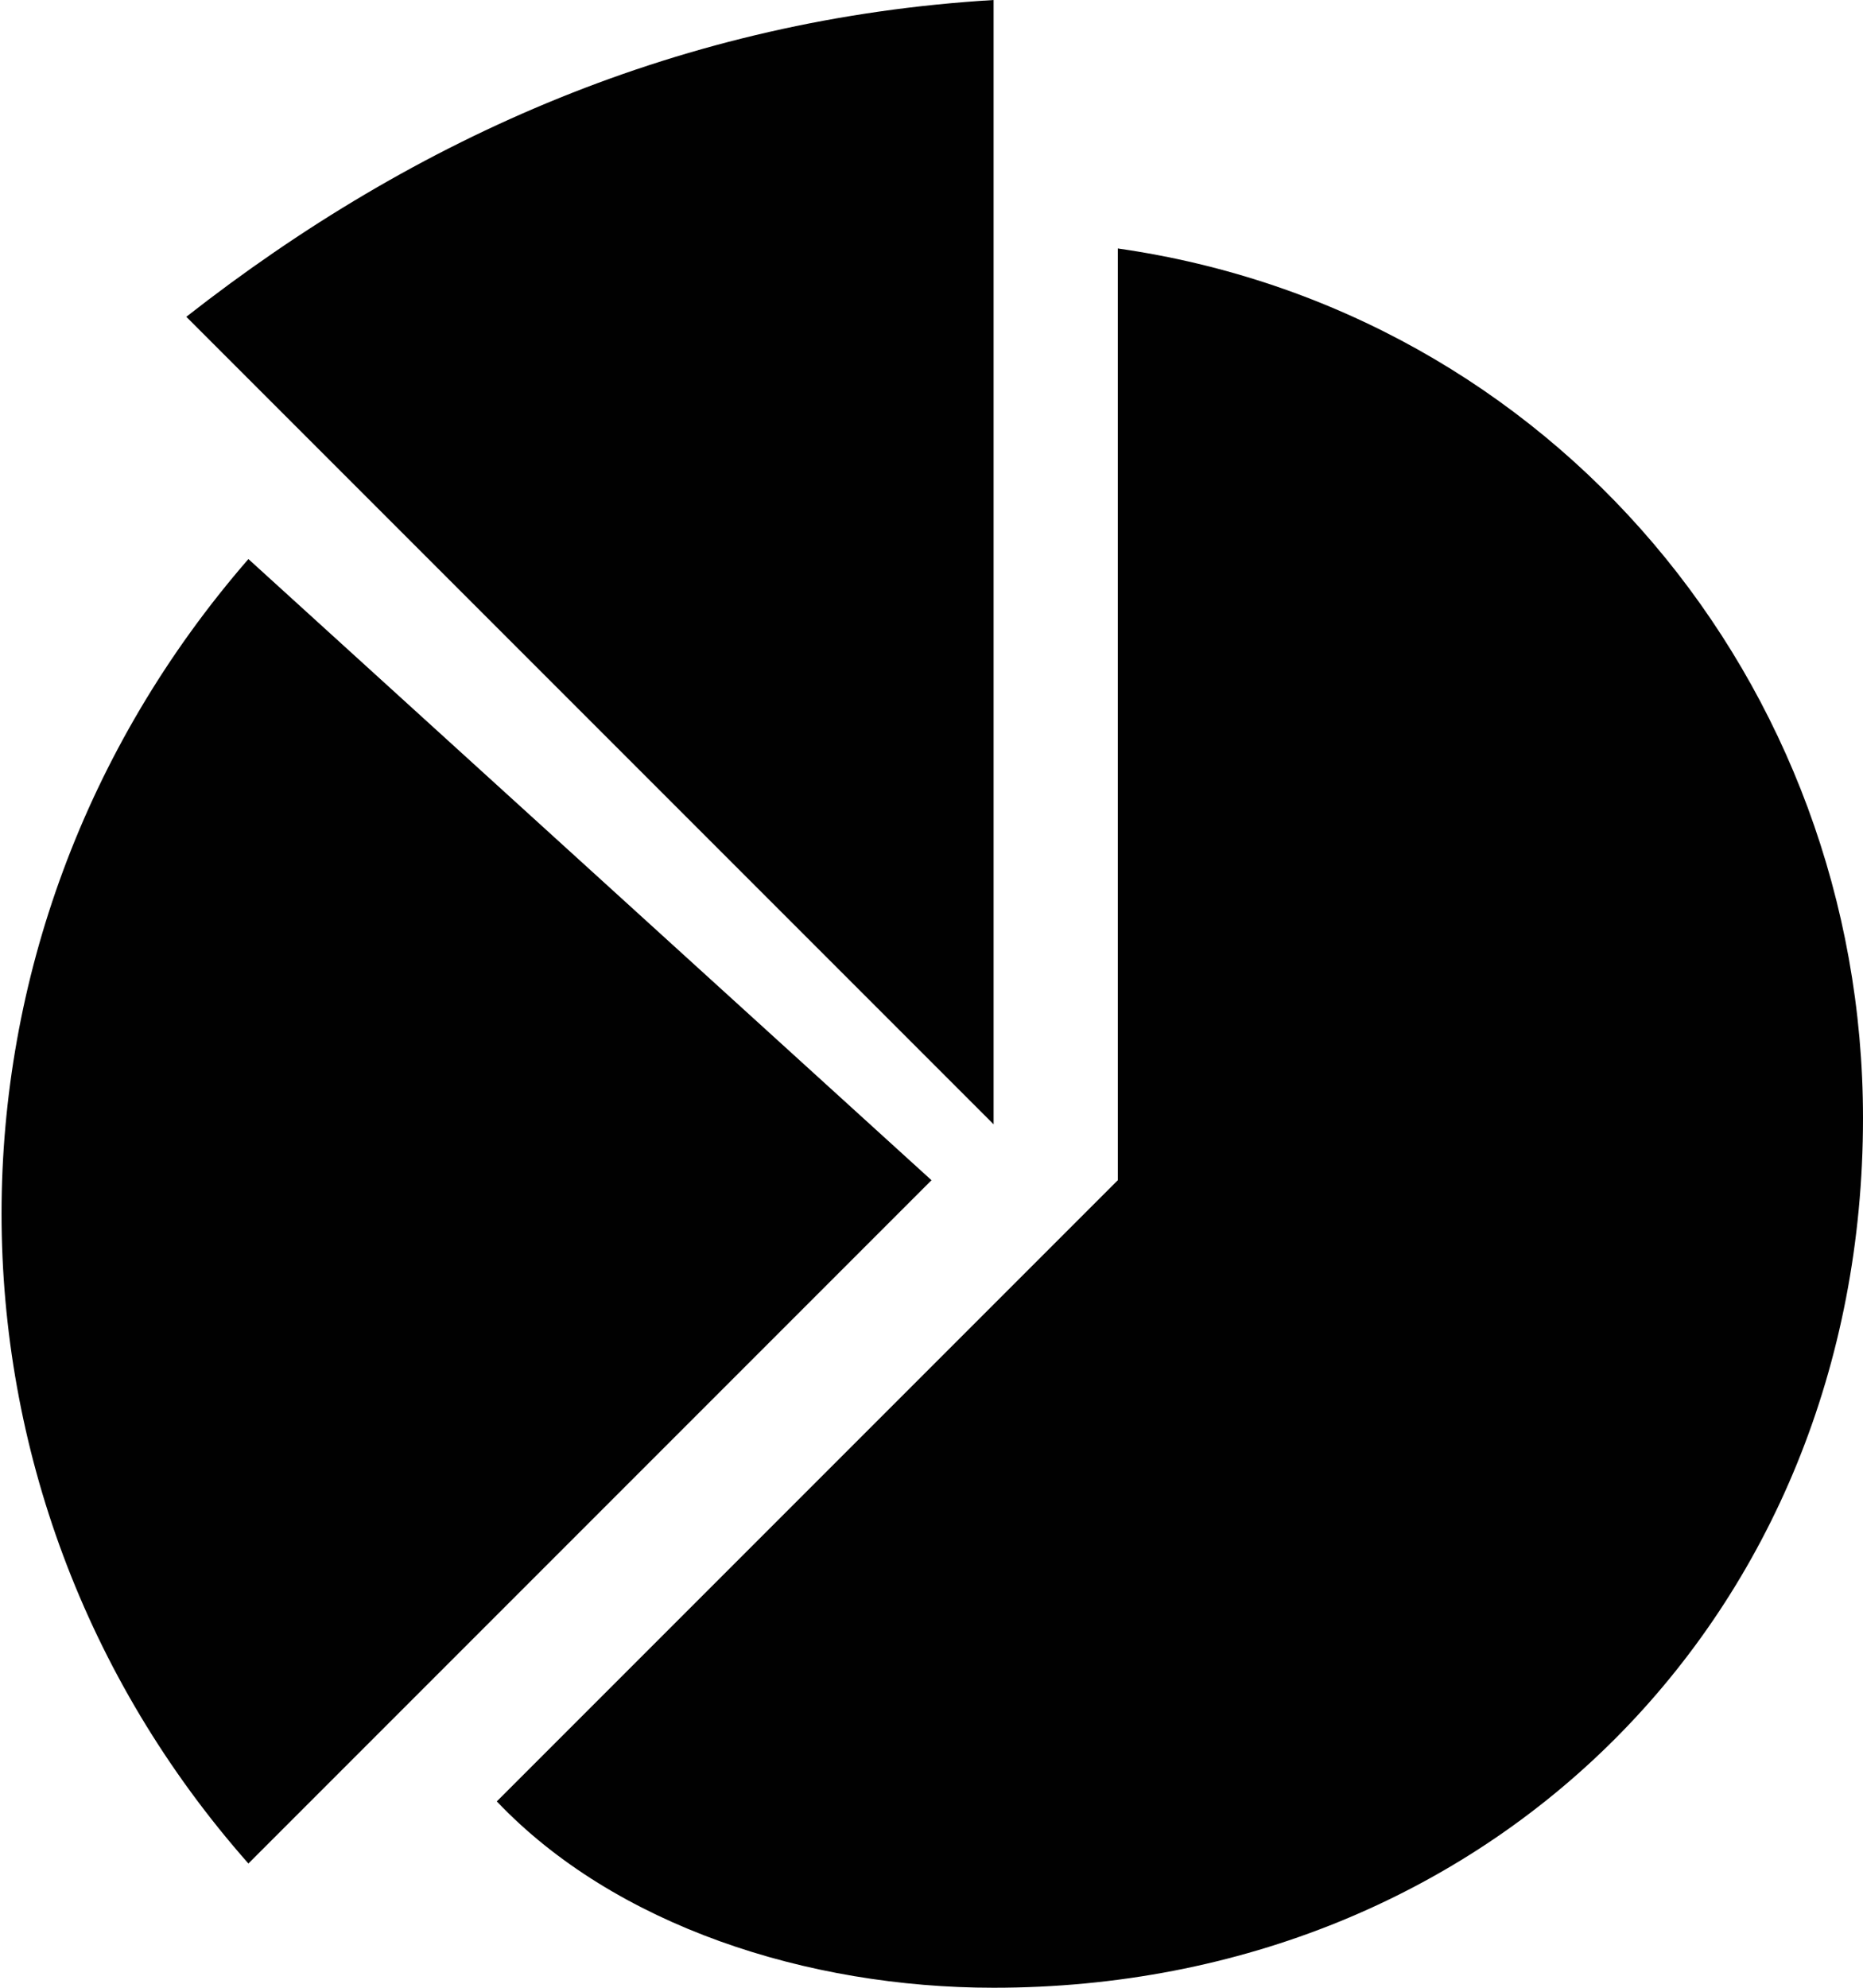
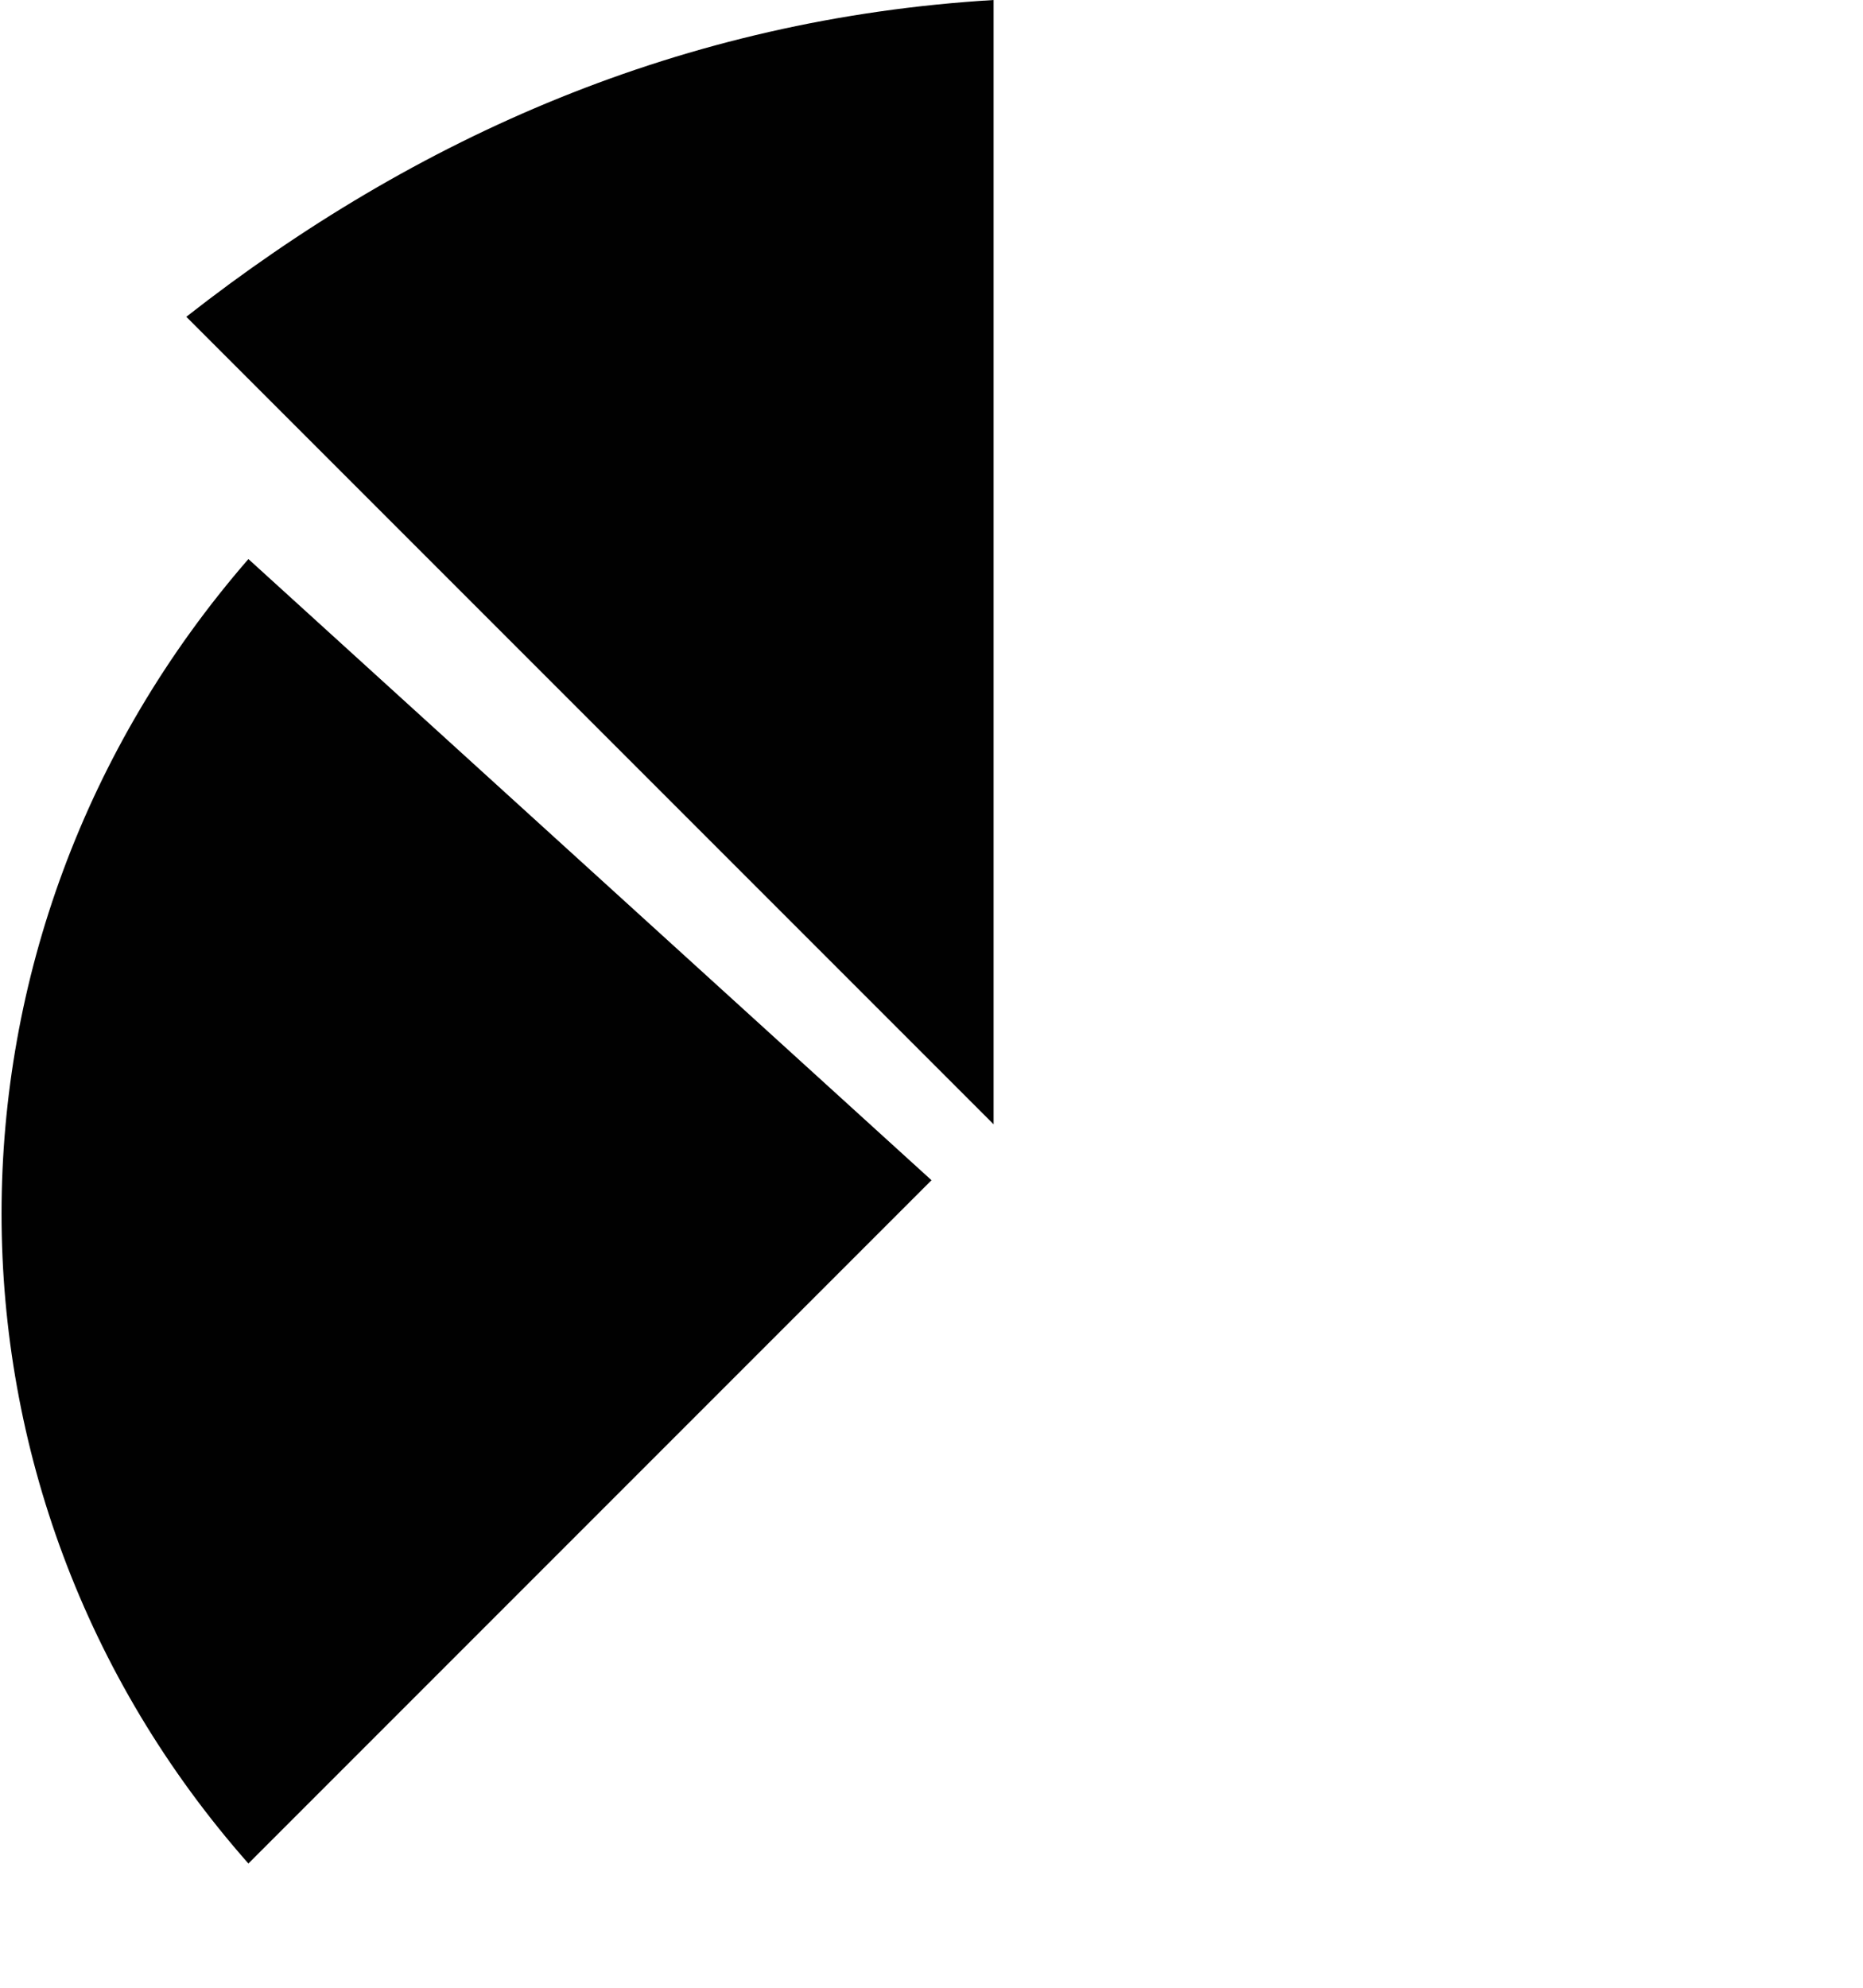
<svg xmlns="http://www.w3.org/2000/svg" style="enable-background:new 0 0 30 32" xml:space="preserve" height="32px" width="30px" version="1.1" y="0px" x="0px" viewBox="0 0 30 32">
  <g fill="#010101">
    <path d="m15 19l-11-10c-5.3 6.1-5.3 15 0 21l11-11z" />
    <path d="m16 18v-18c-5 0.3-9.3 2.2-13 5.1l13 13z" />
-     <path d="m18 4v15l-10 10c1.9 2 5 3 8 3 8 0 14-6 14-14 0-7-5-13-12-14z" />
  </g>
</svg>